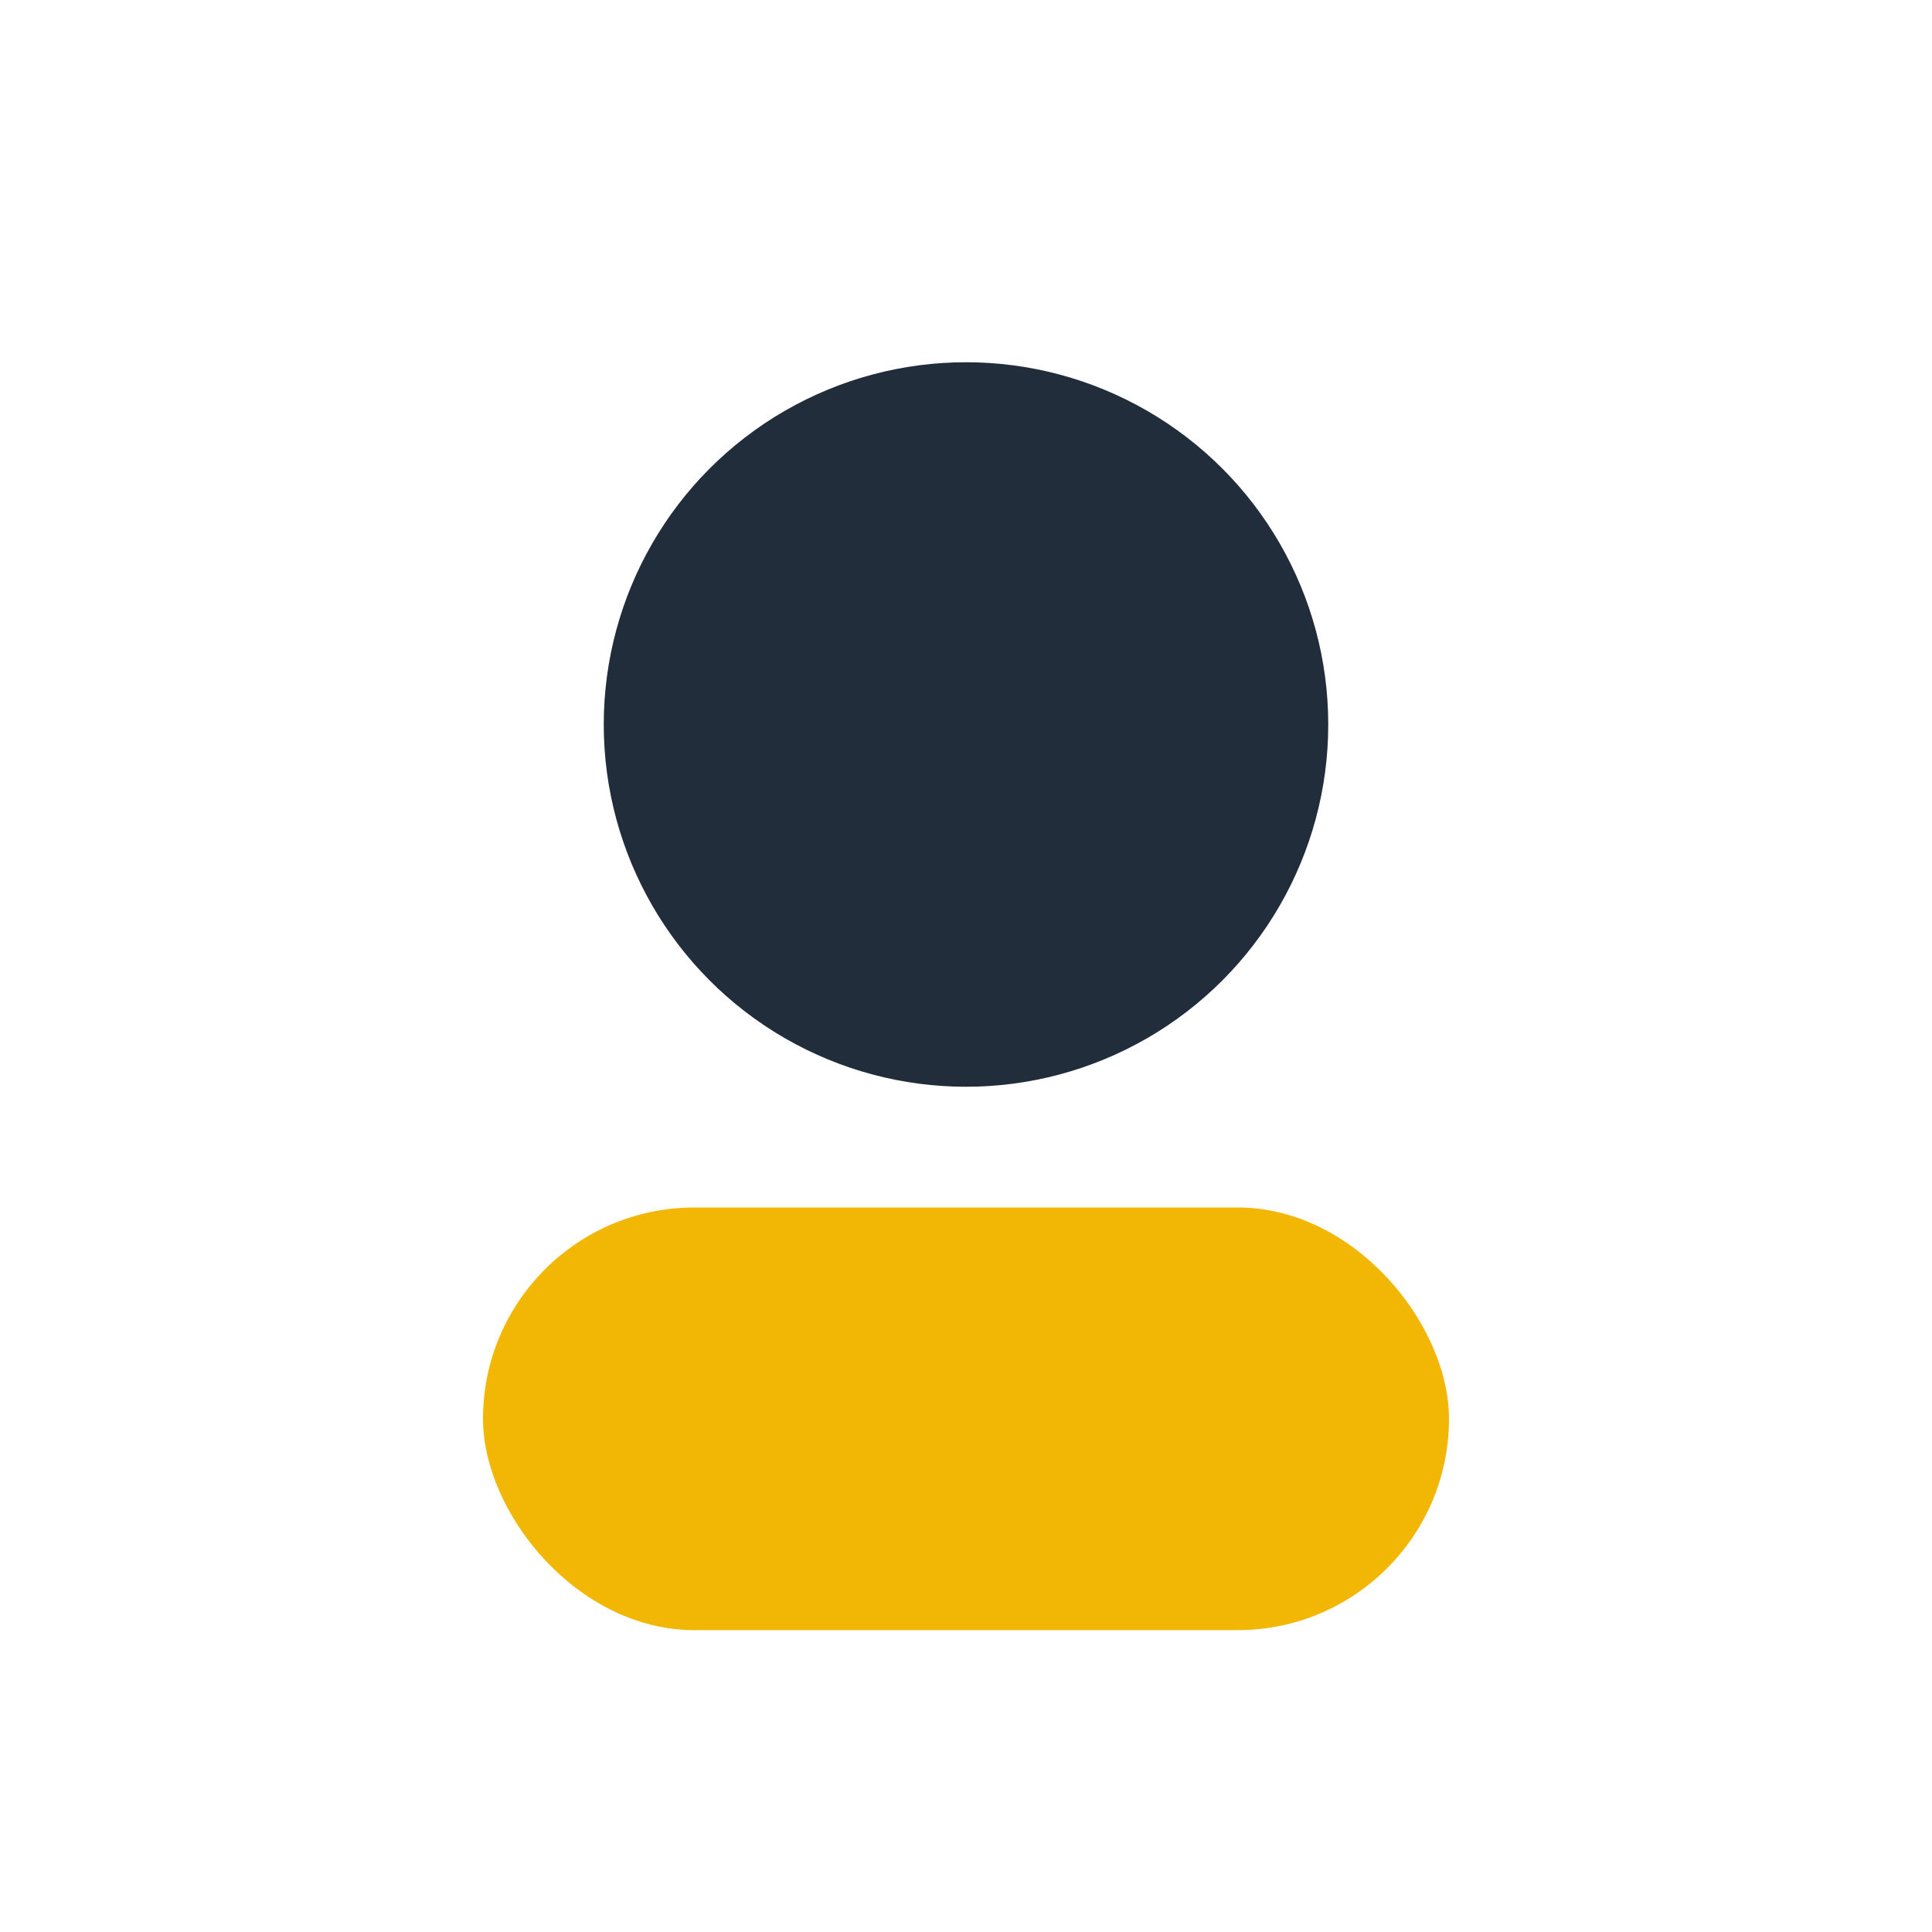
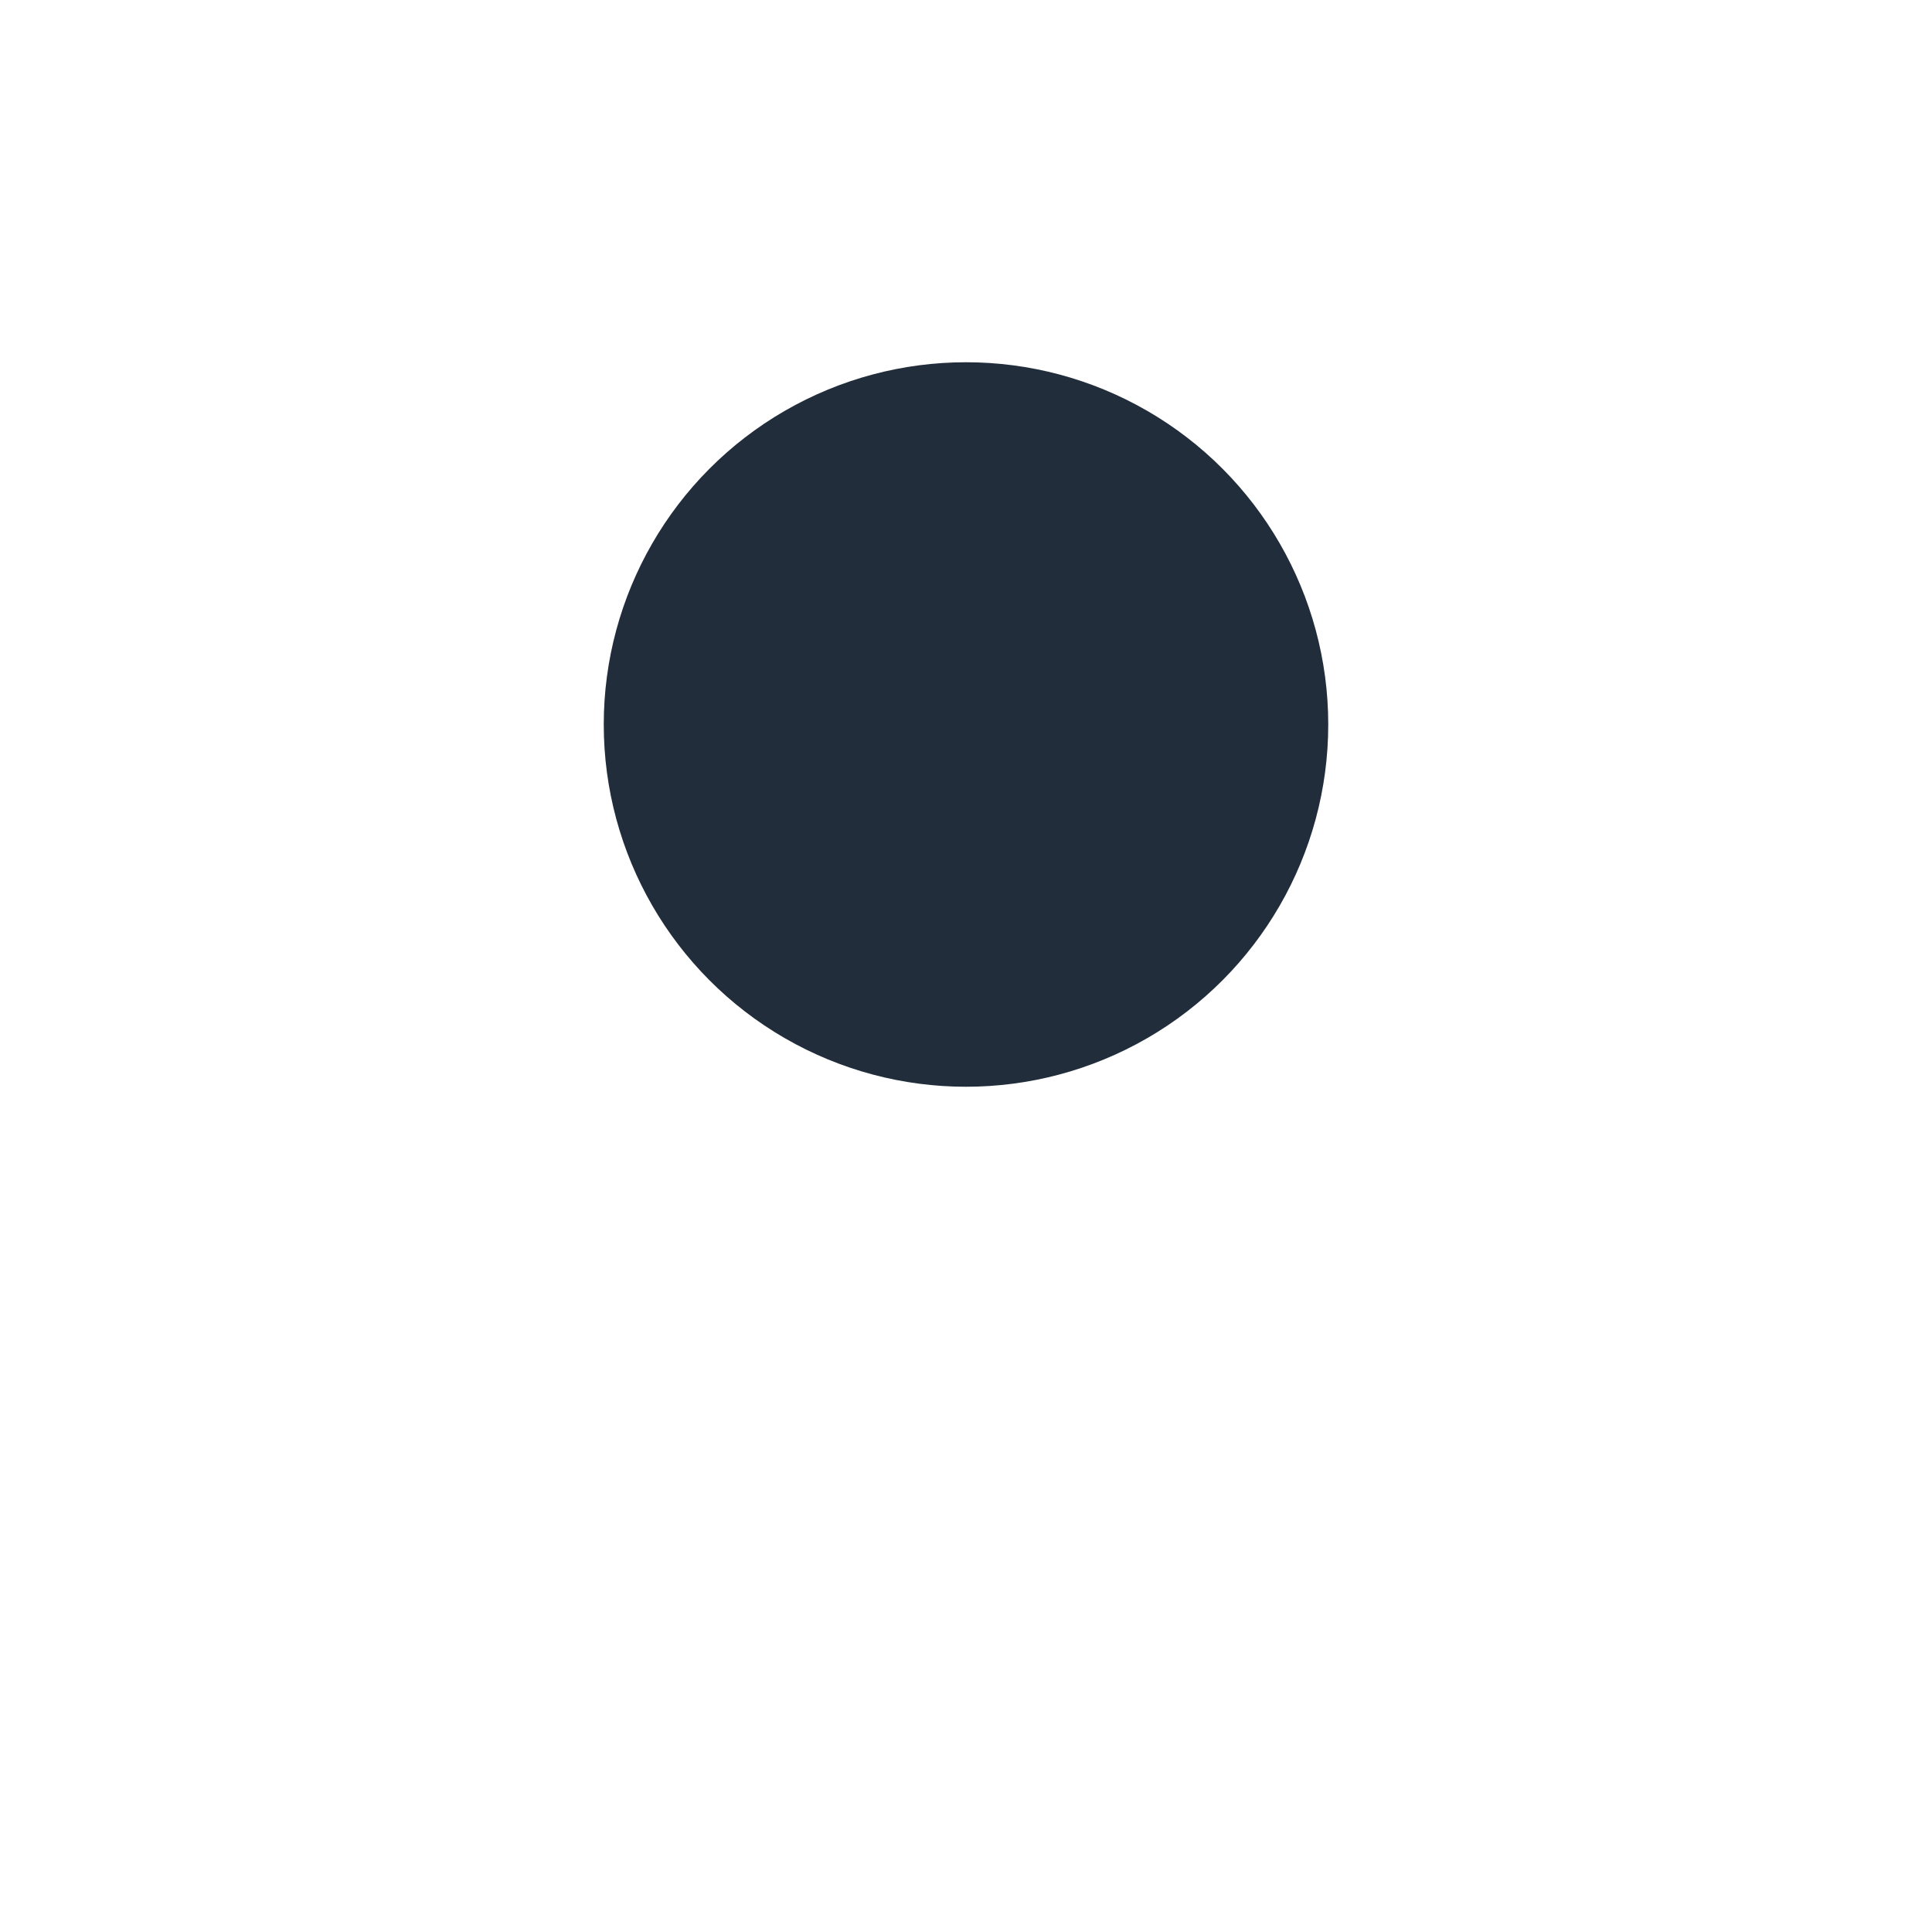
<svg xmlns="http://www.w3.org/2000/svg" width="32" height="32" viewBox="0 0 32 32">
  <circle cx="16" cy="12" r="6" fill="#212D3B" />
-   <rect x="8" y="20" width="16" height="7" rx="3.5" fill="#F2B705" />
</svg>